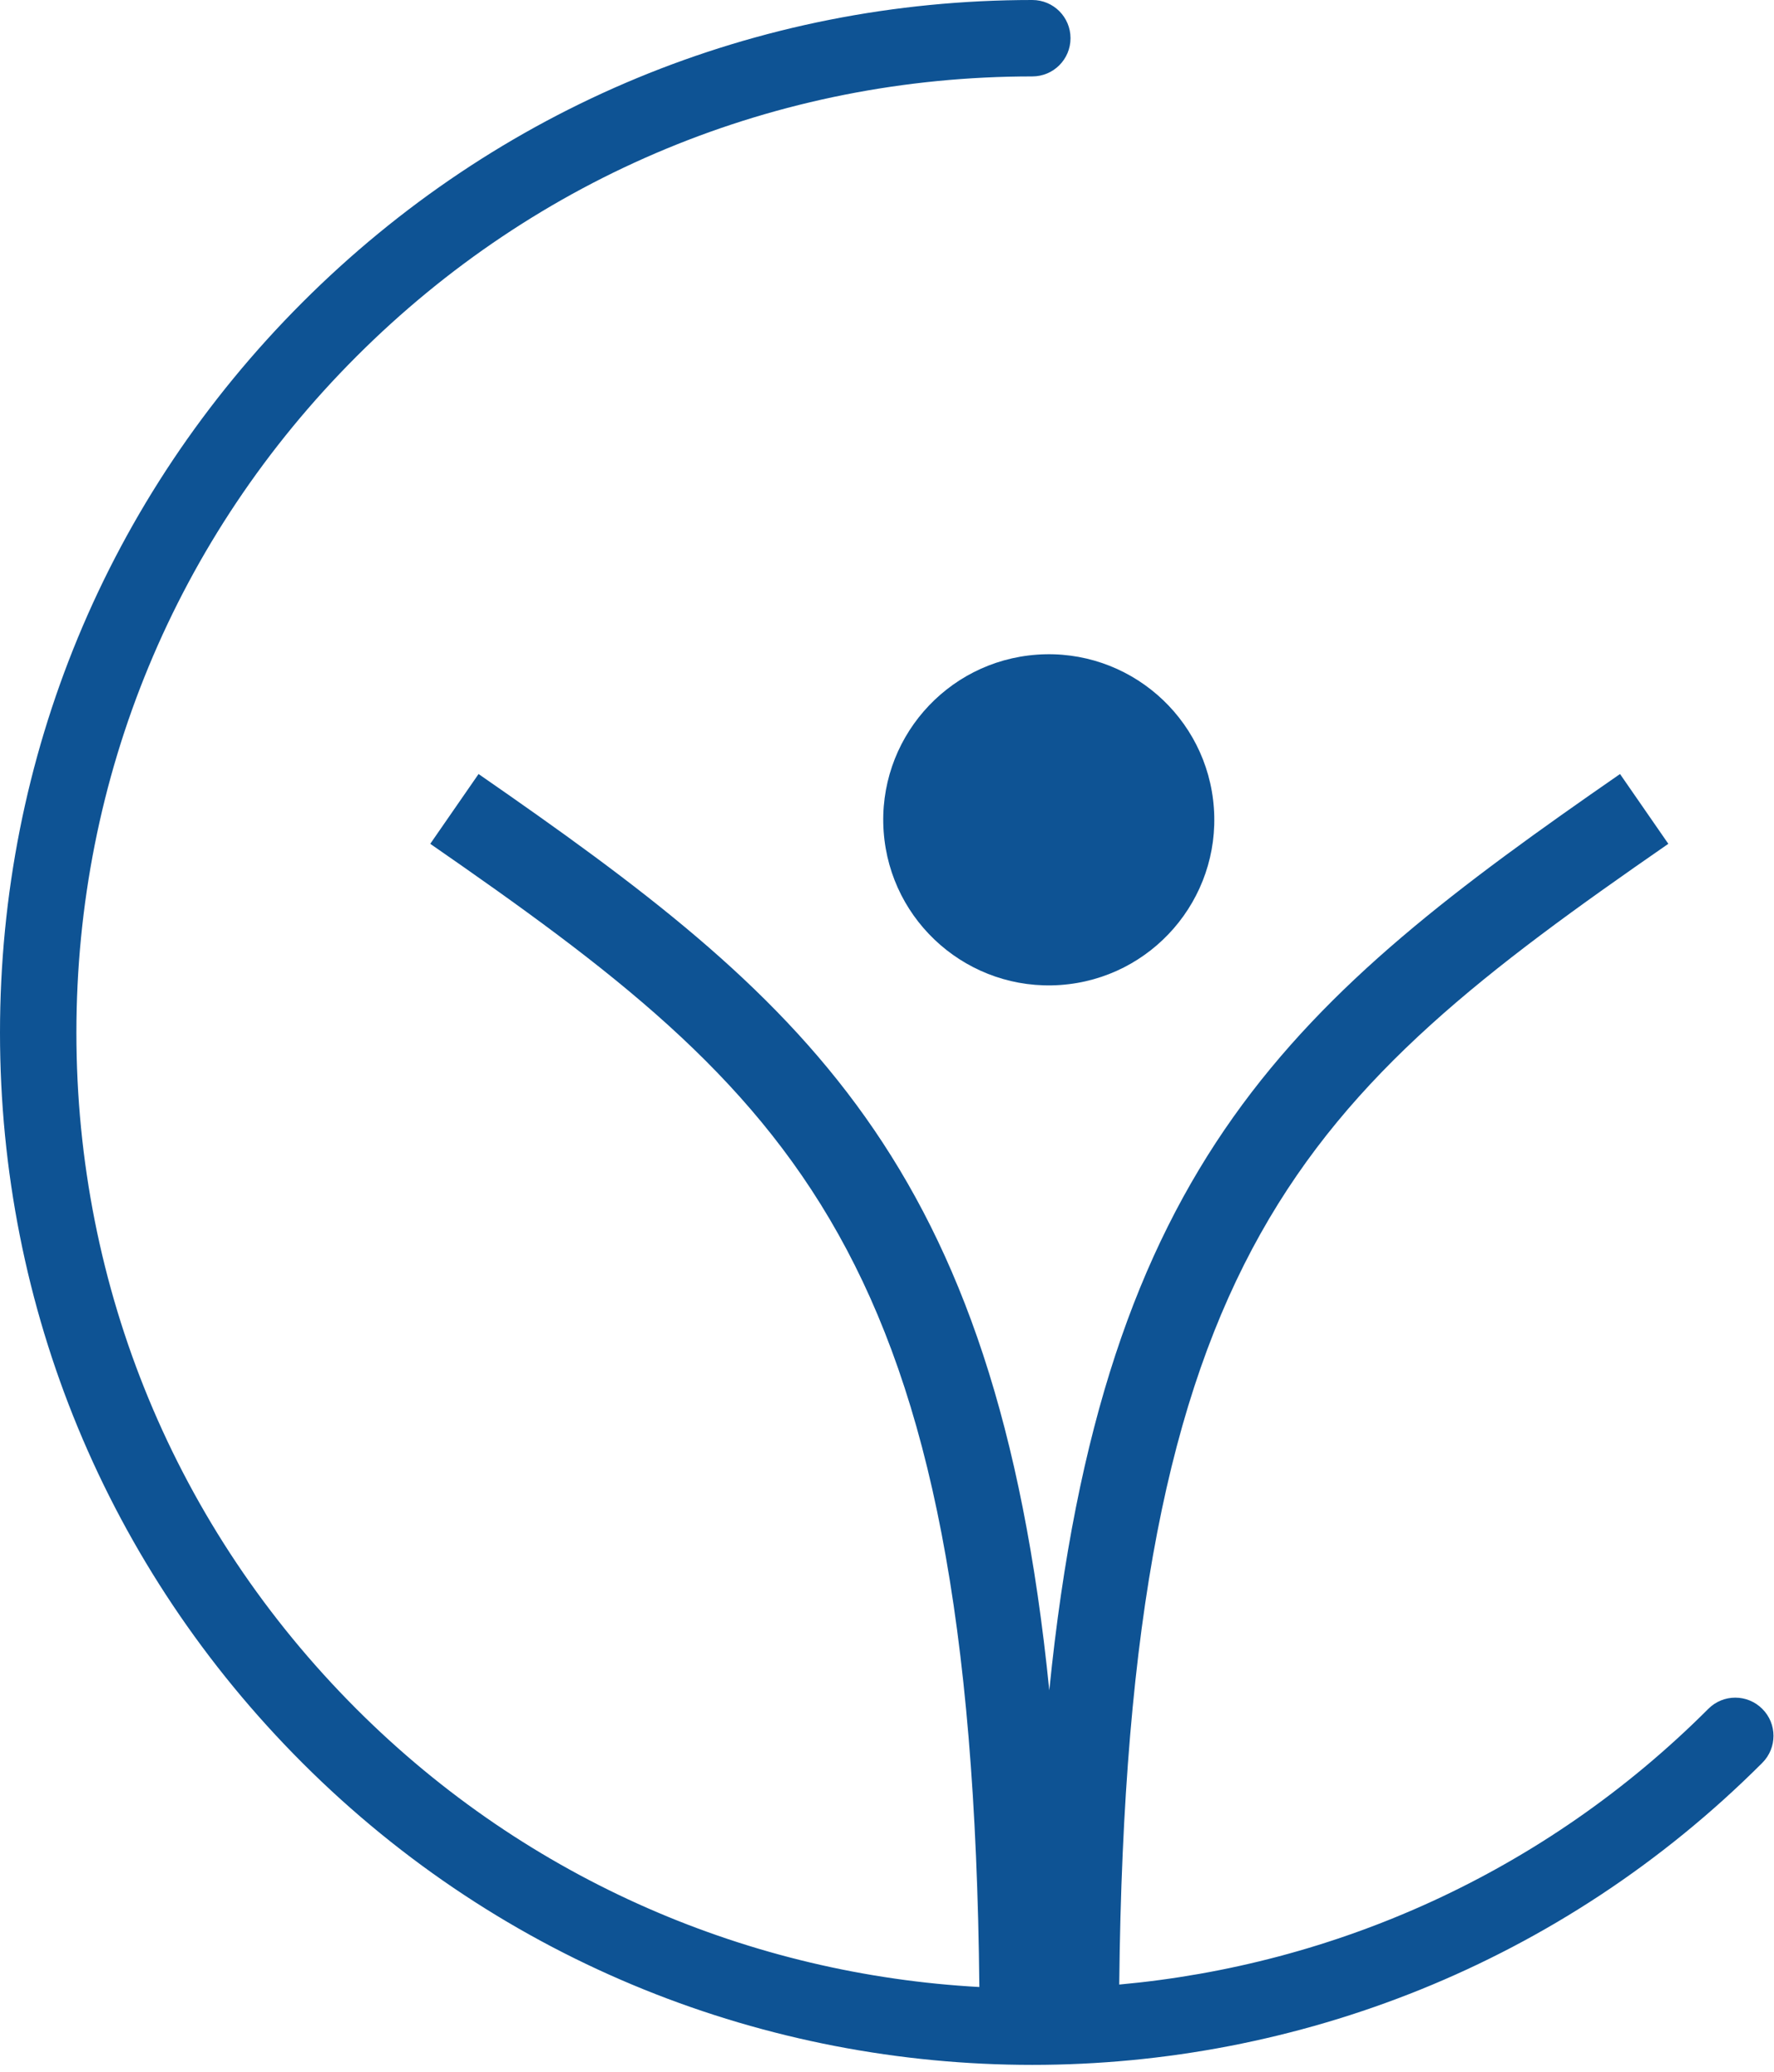
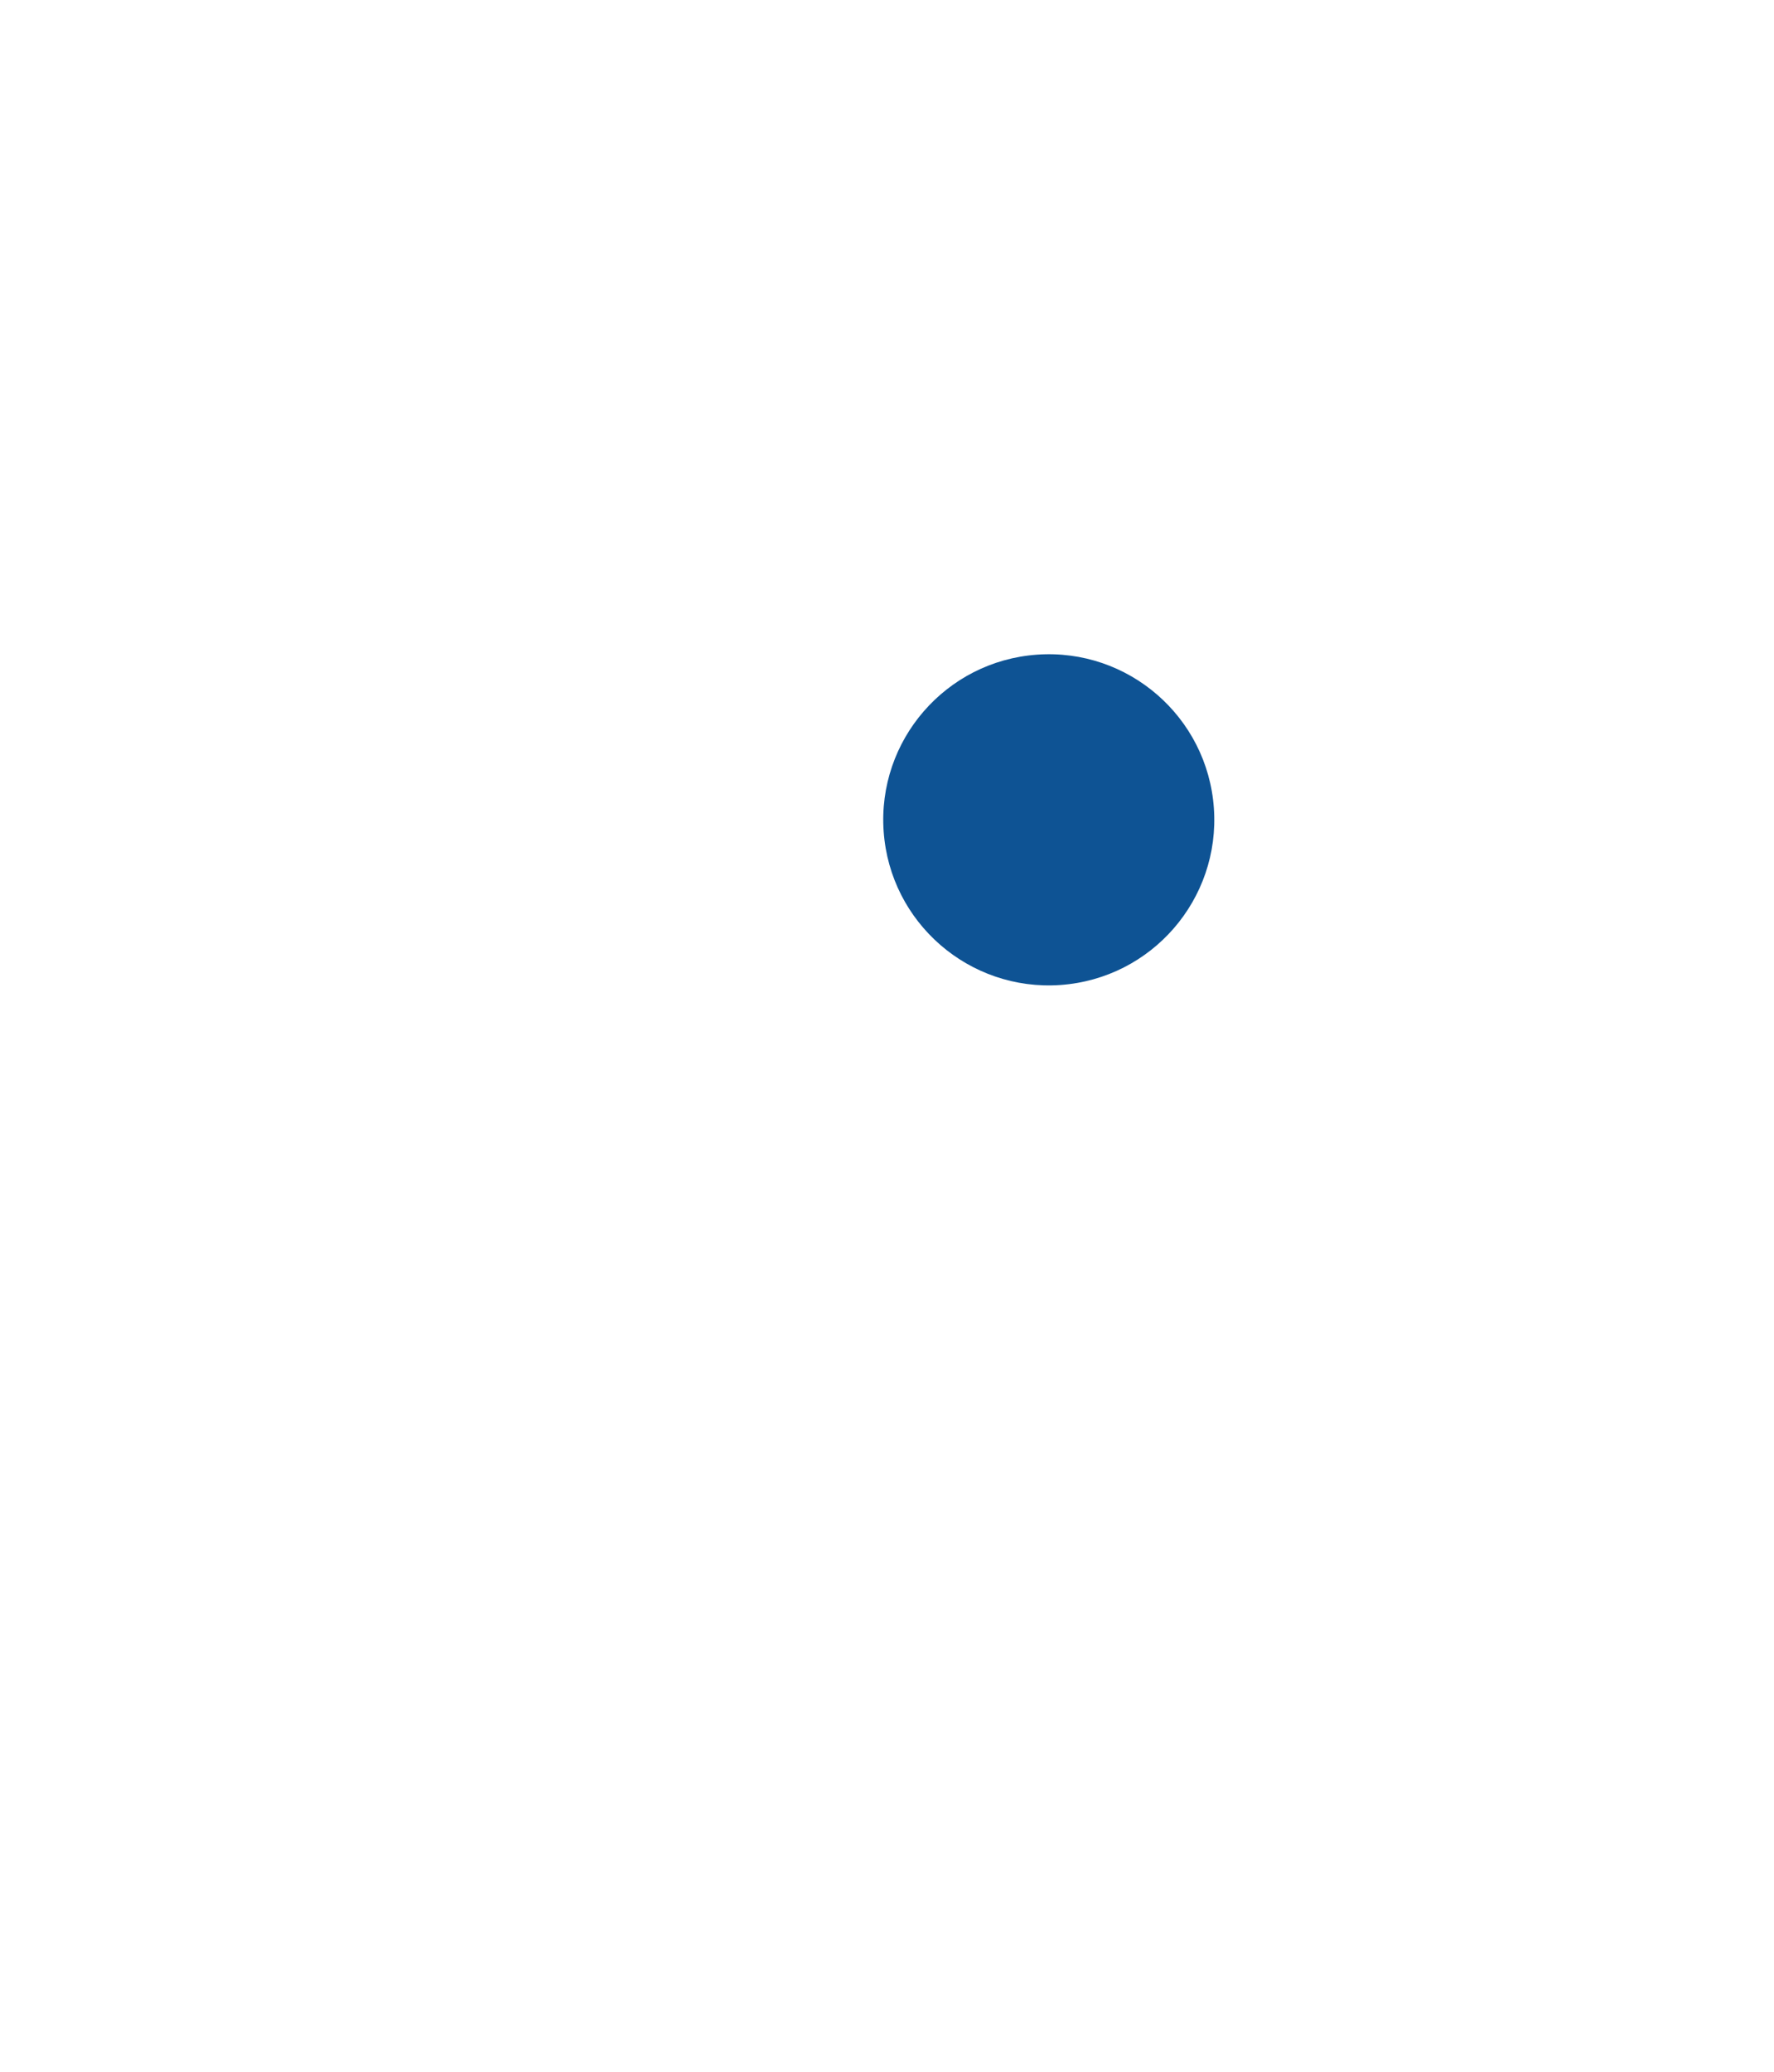
<svg xmlns="http://www.w3.org/2000/svg" width="100%" height="100%" viewBox="0 0 209 244" version="1.1" xml:space="preserve" style="fill-rule:evenodd;clip-rule:evenodd;stroke-linejoin:round;stroke-miterlimit:2;">
  <g id="Vrstva_1-2">
    <g>
-       <path d="M207.62,201.26C205.86,199.5 203.01,199.5 201.26,201.26C181.9,220.62 157.2,231.43 131.86,233.73C132.76,147.43 153.79,128.98 196.55,99.38L190.86,91.16C152.72,117.57 129.91,136.53 123.62,199.08C117.33,136.53 94.52,117.57 56.38,91.16L50.69,99.38C93.49,129.01 114.53,147.48 115.38,234.02C88.66,232.55 62.36,221.64 41.99,201.27C20.72,180 9,151.72 9,121.63C9,91.54 20.71,63.27 41.99,41.99C63.27,20.71 91.54,9 121.62,9C124.11,9 126.12,6.99 126.12,4.5C126.12,2.01 124.11,0 121.62,0C89.13,0 58.59,12.65 35.62,35.62C12.65,58.59 0,89.14 0,121.62C0,154.1 12.65,184.65 35.62,207.62C59.33,231.33 90.47,243.19 121.62,243.19C152.77,243.19 183.91,231.33 207.62,207.62C209.38,205.86 209.38,203.01 207.62,201.26Z" style="fill:rgb(14,83,148);fill-rule:nonzero;" />
      <g transform="matrix(0.997,-0.071,0.071,0.997,-6.54,9.01)">
        <circle cx="123.61" cy="96.61" r="19.51" style="fill:rgb(14,83,148);" />
      </g>
    </g>
  </g>
</svg>